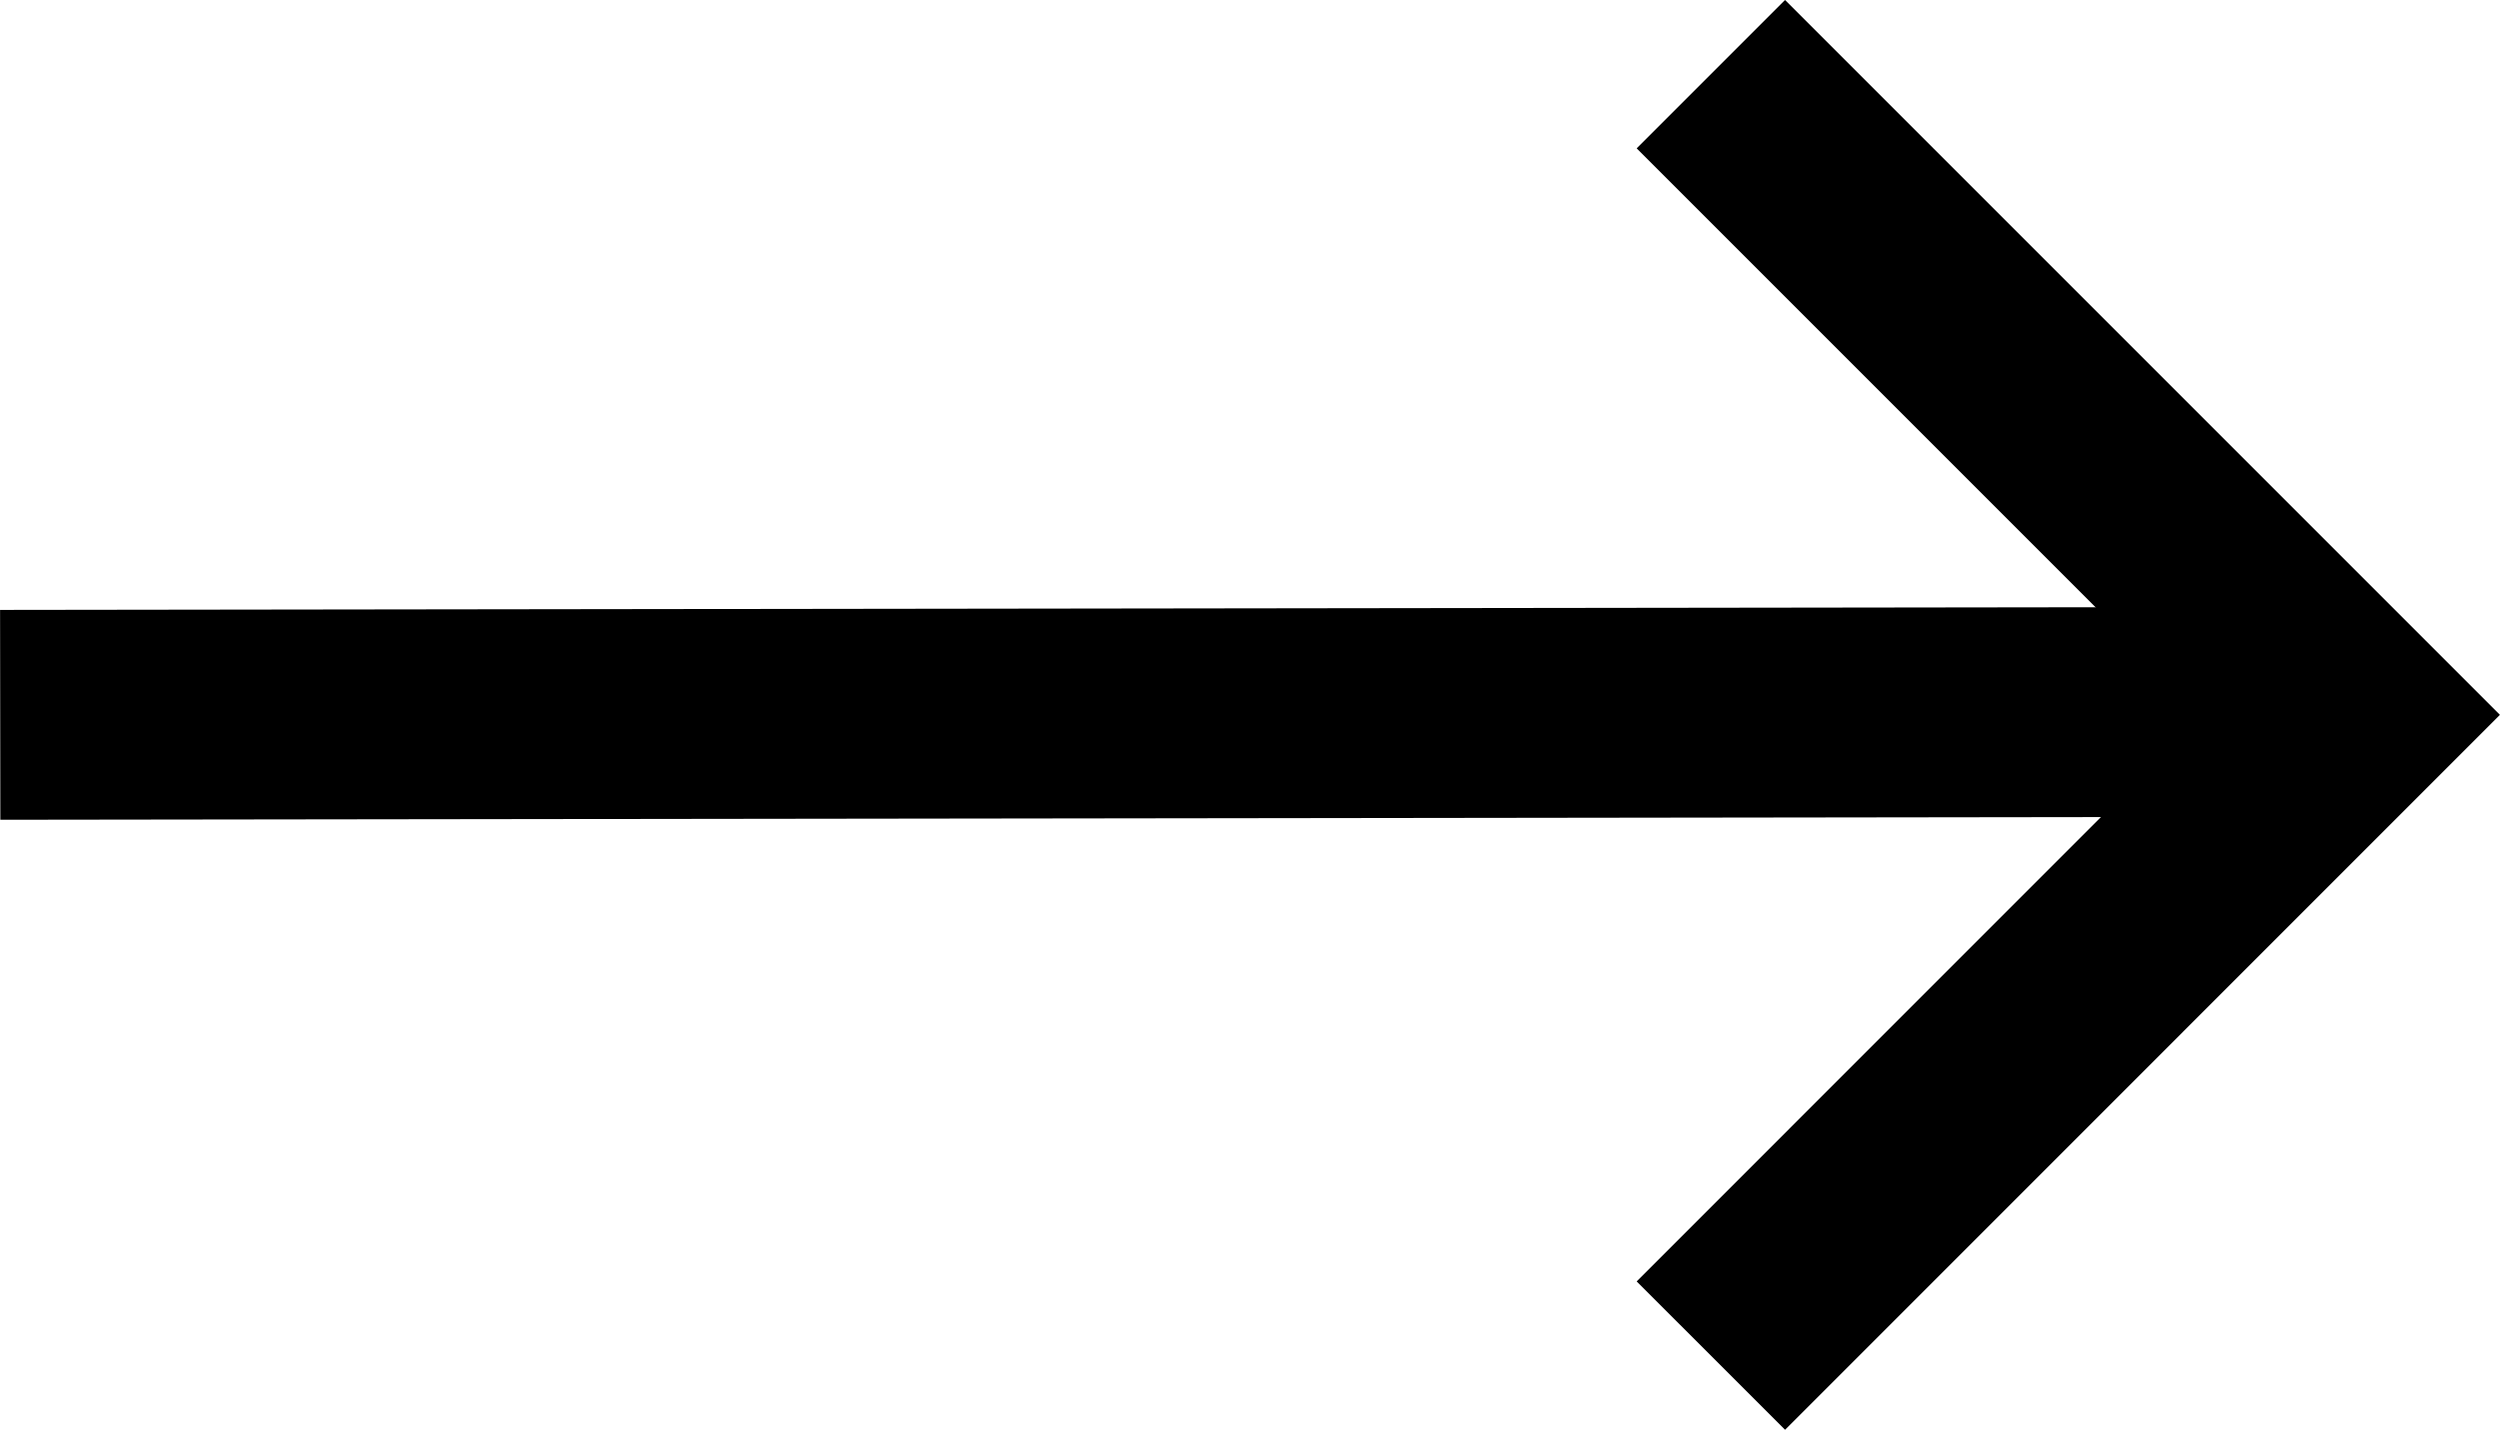
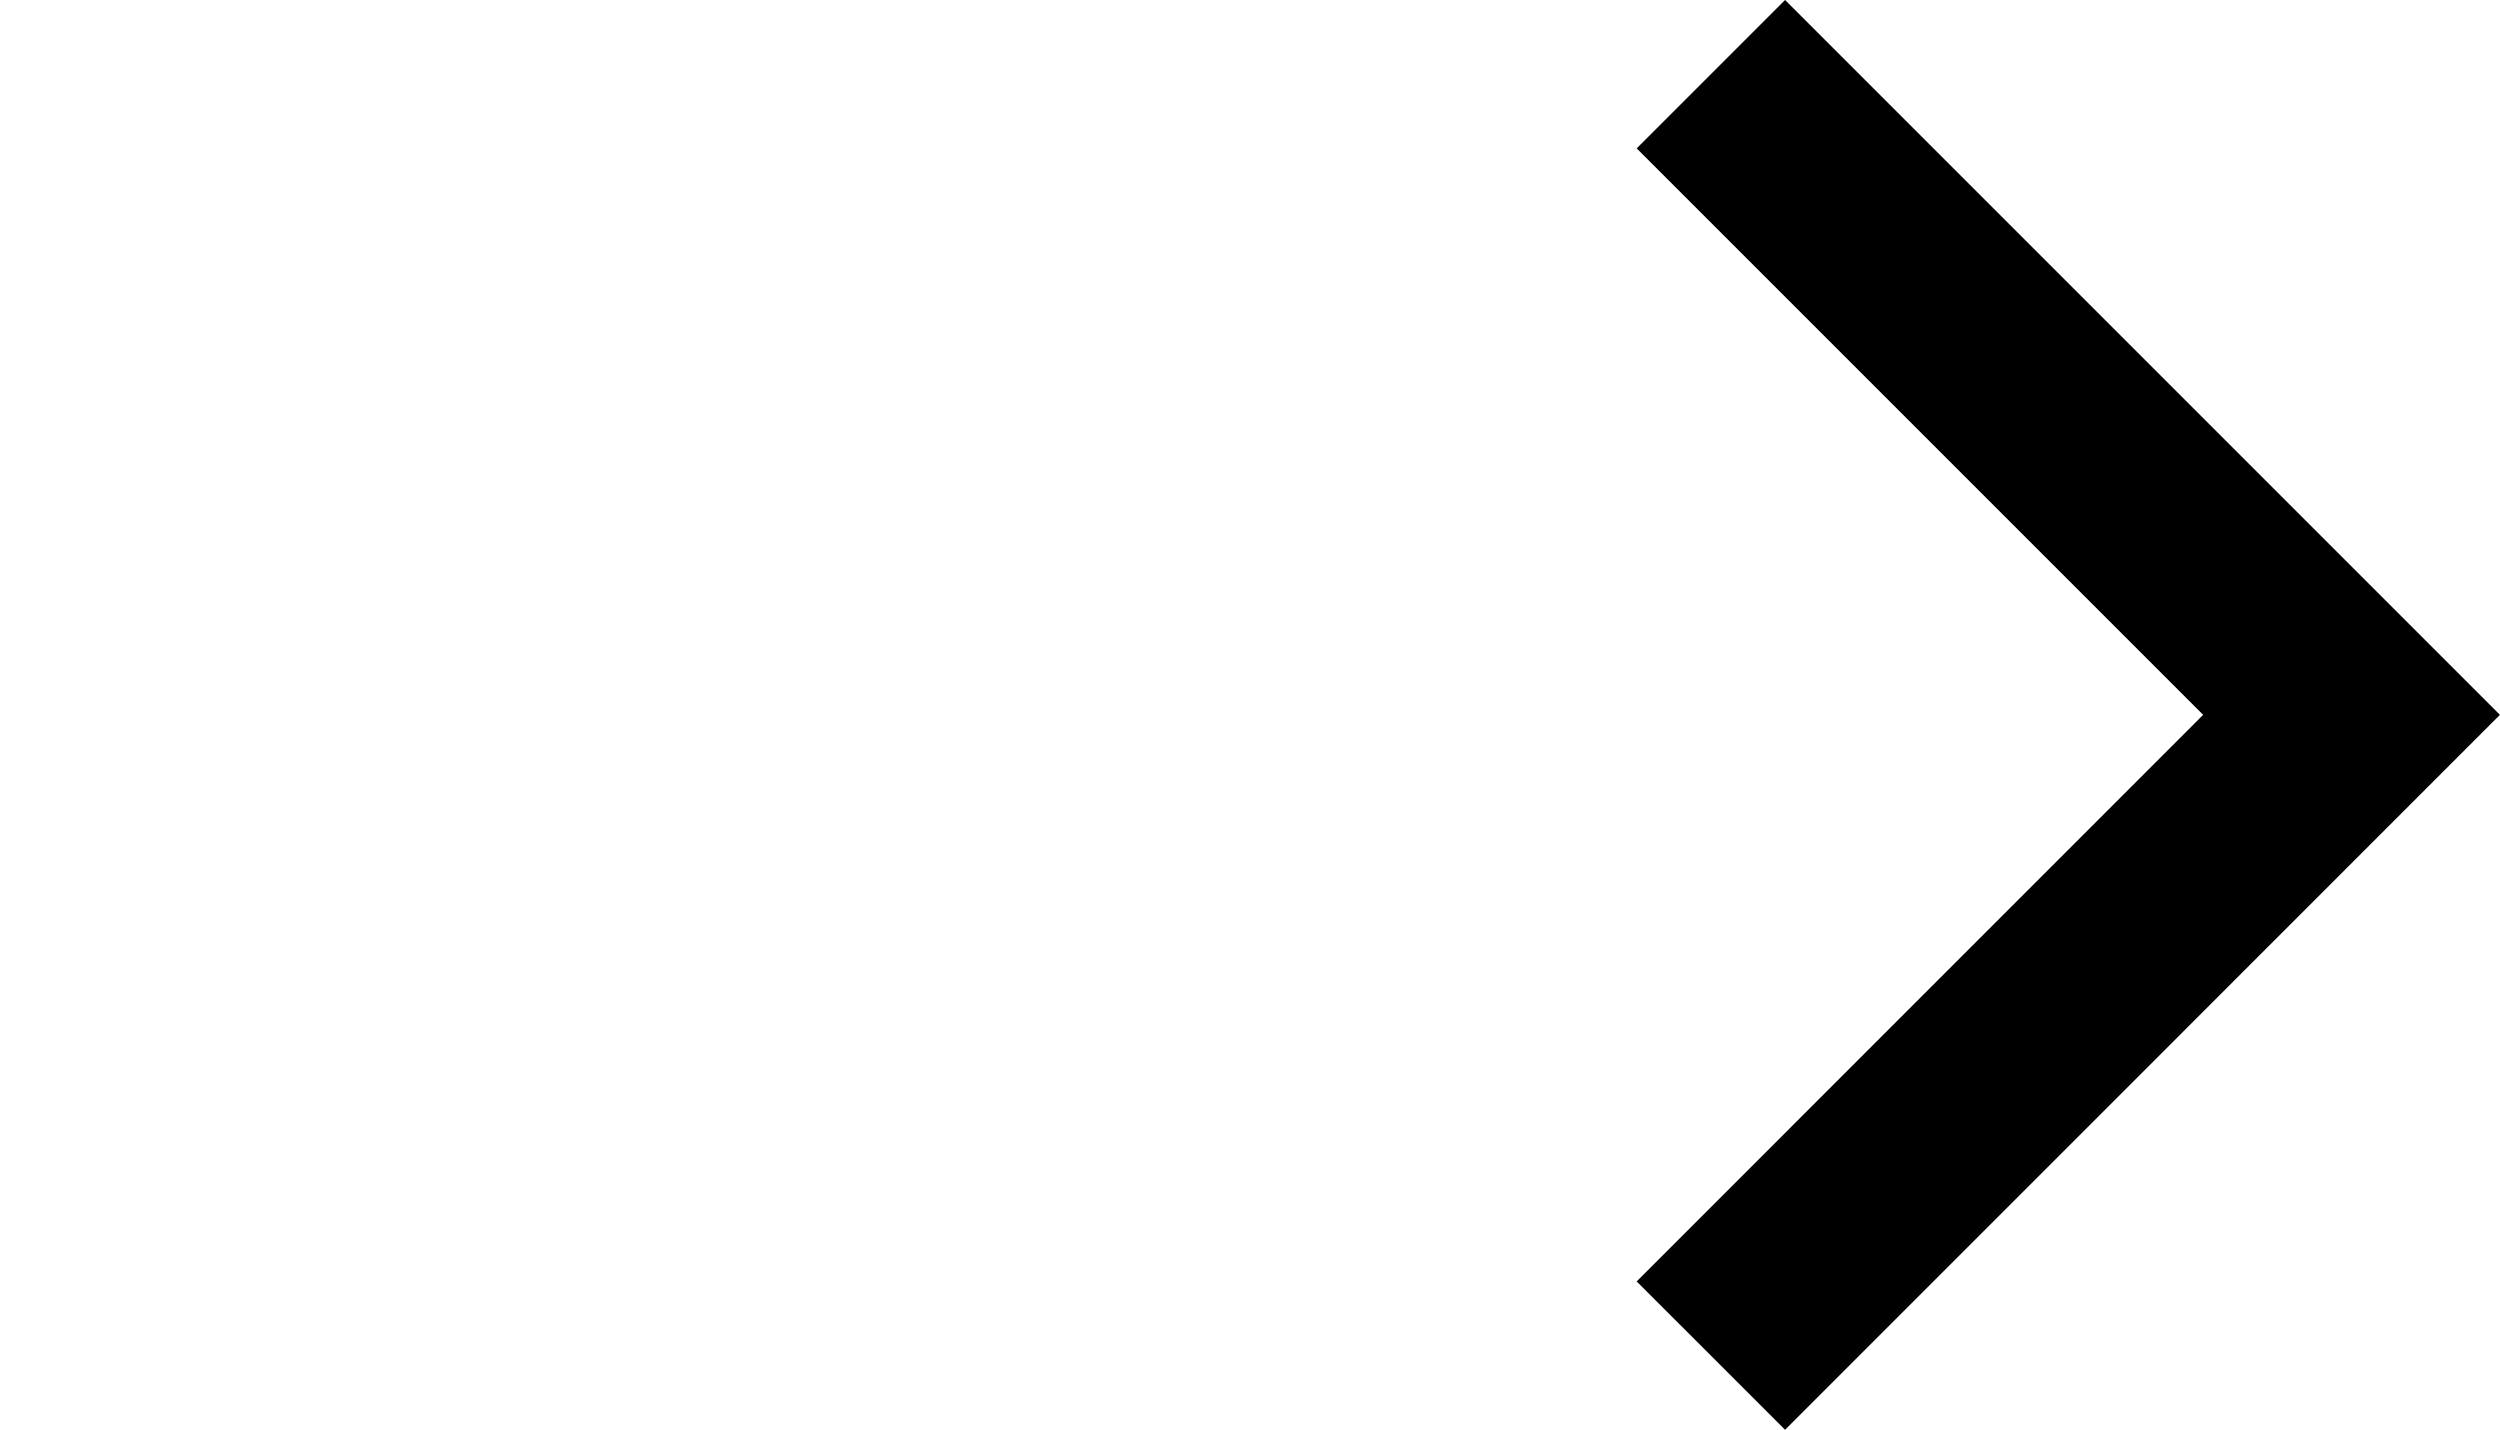
<svg xmlns="http://www.w3.org/2000/svg" width="23.827" height="13.627" viewBox="0 0 23.827 13.627">
  <g id="pickup-arrow" transform="translate(123.201 2392.37) rotate(180)">
    <path id="パス_53" data-name="パス 53" d="M106.895,2377.375l-6.106,6.107,6.106,6.106" transform="translate(0 2.075)" fill="none" stroke="#000" stroke-width="2" />
-     <line id="線_4" data-name="線 4" y1="0.029" x2="22.411" transform="translate(100.788 2385.557)" fill="none" stroke="#000" stroke-width="2" />
  </g>
</svg>